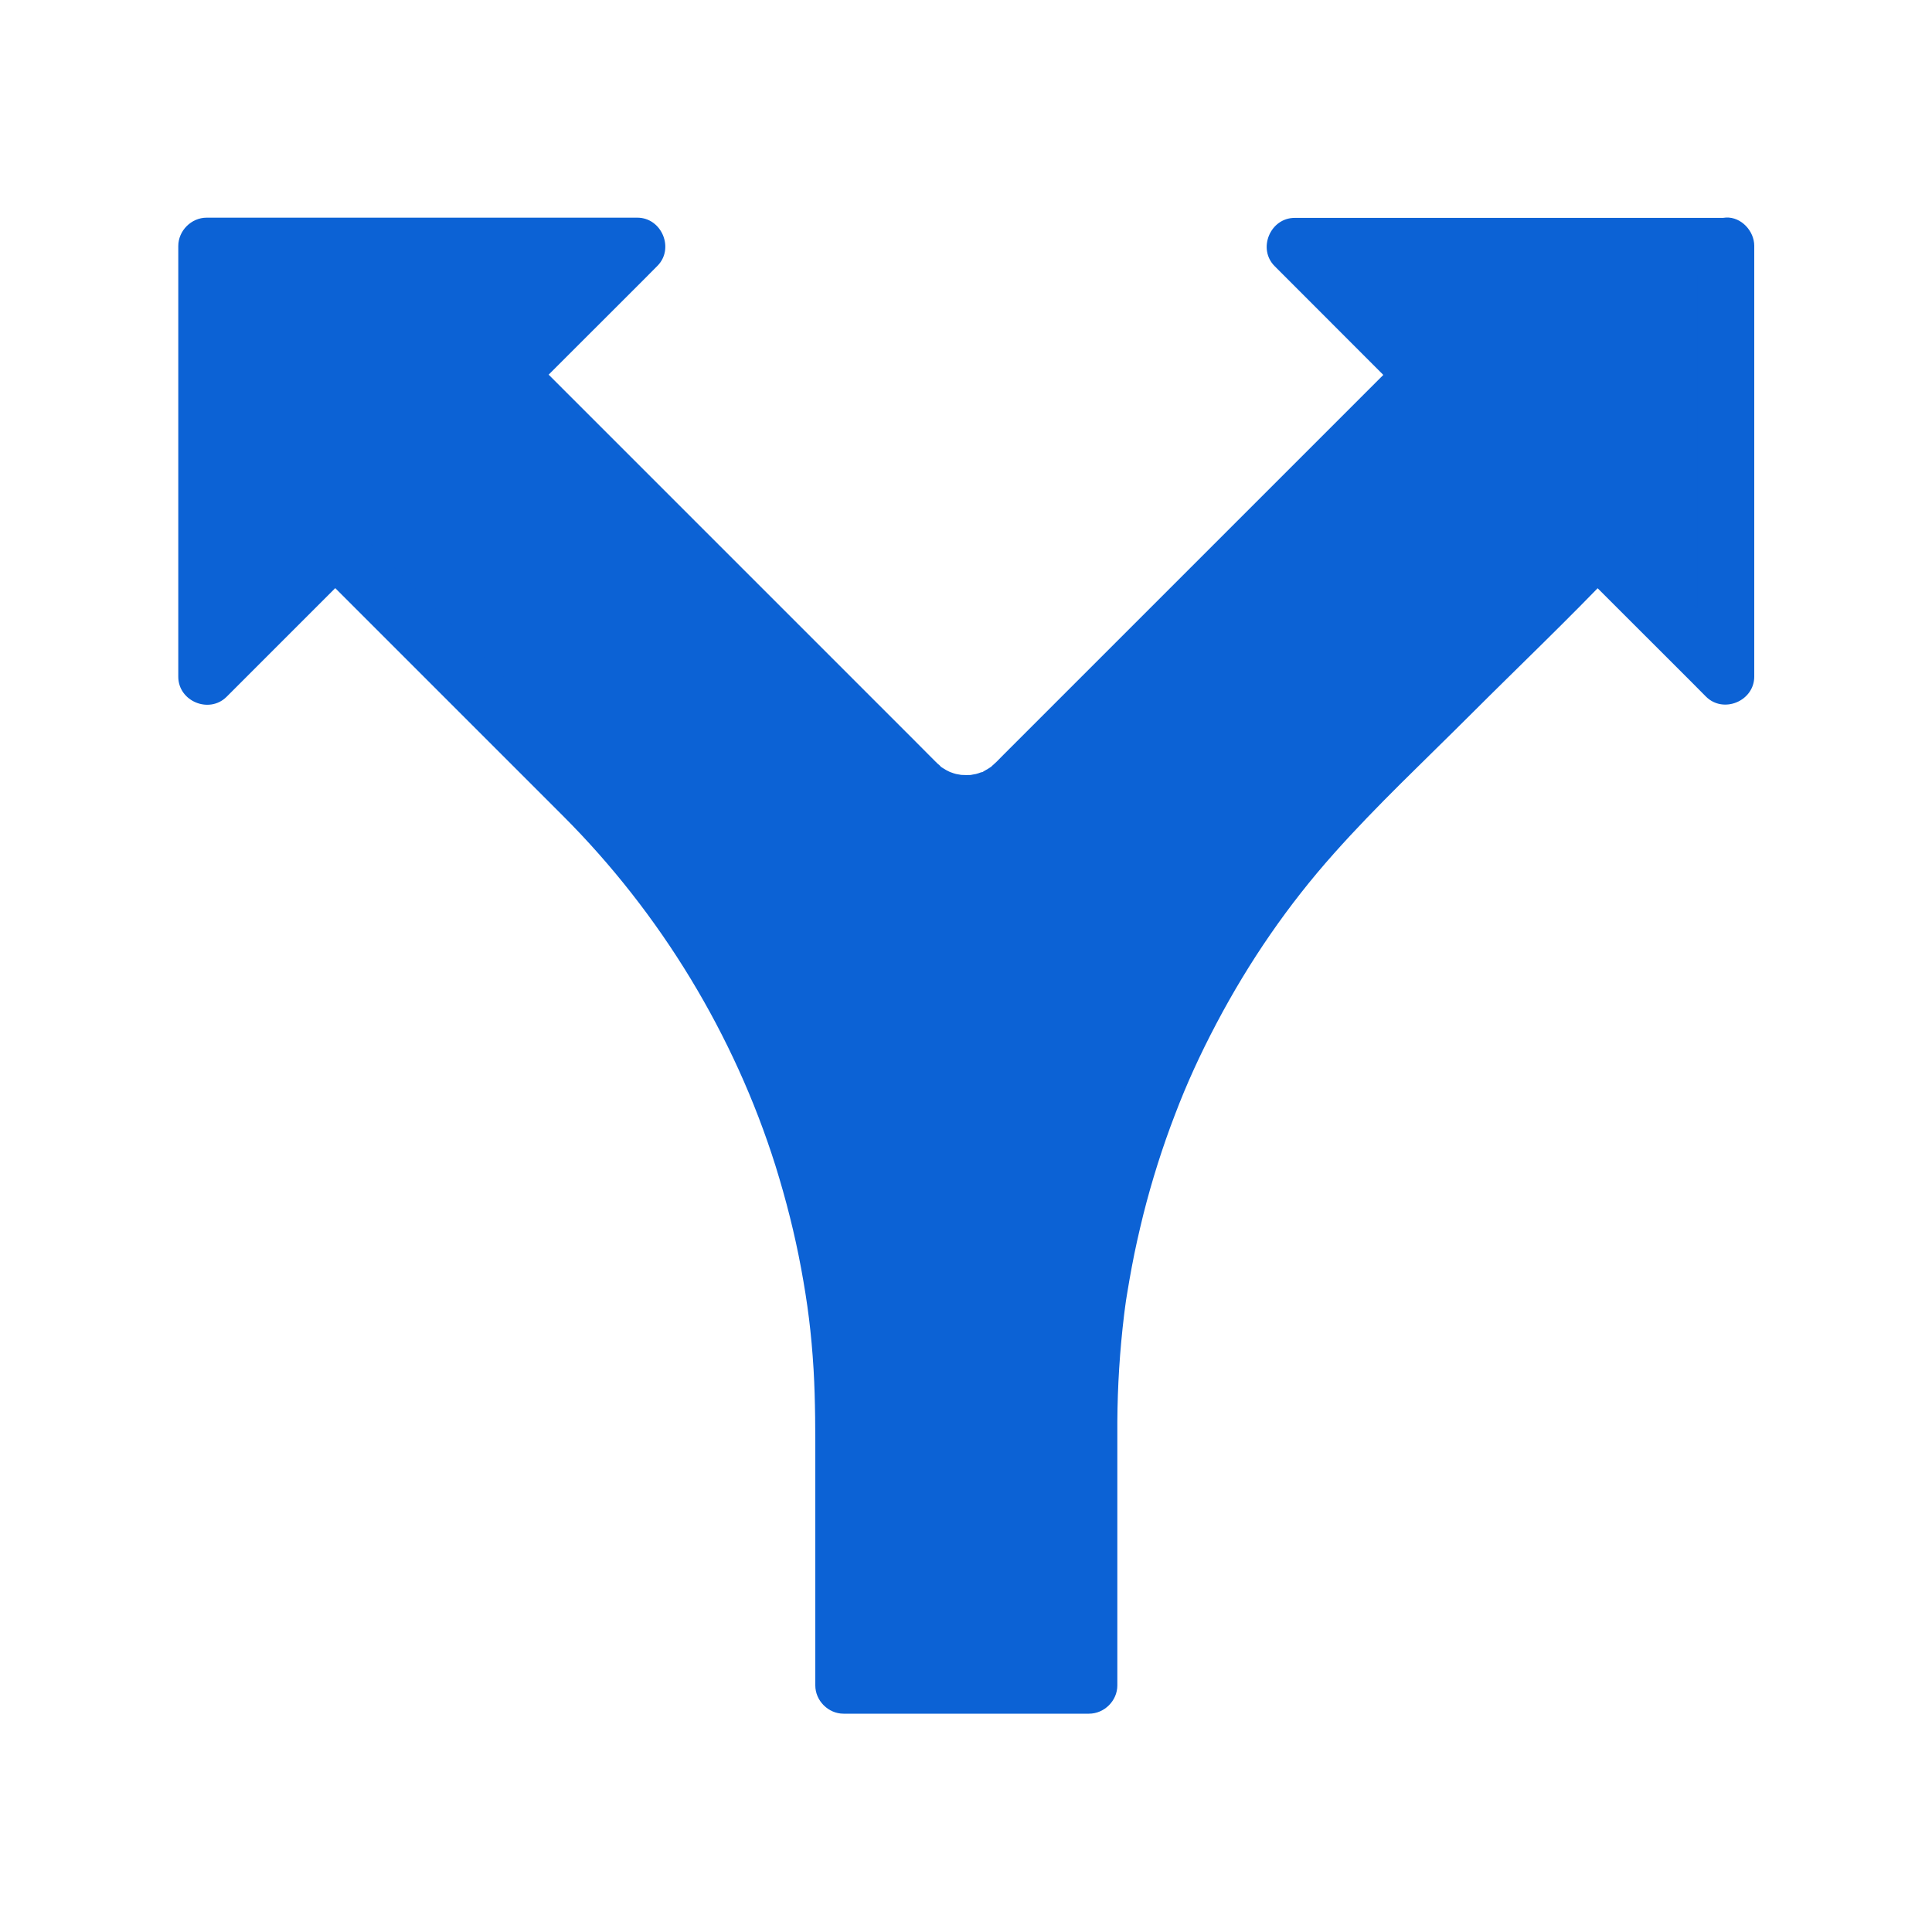
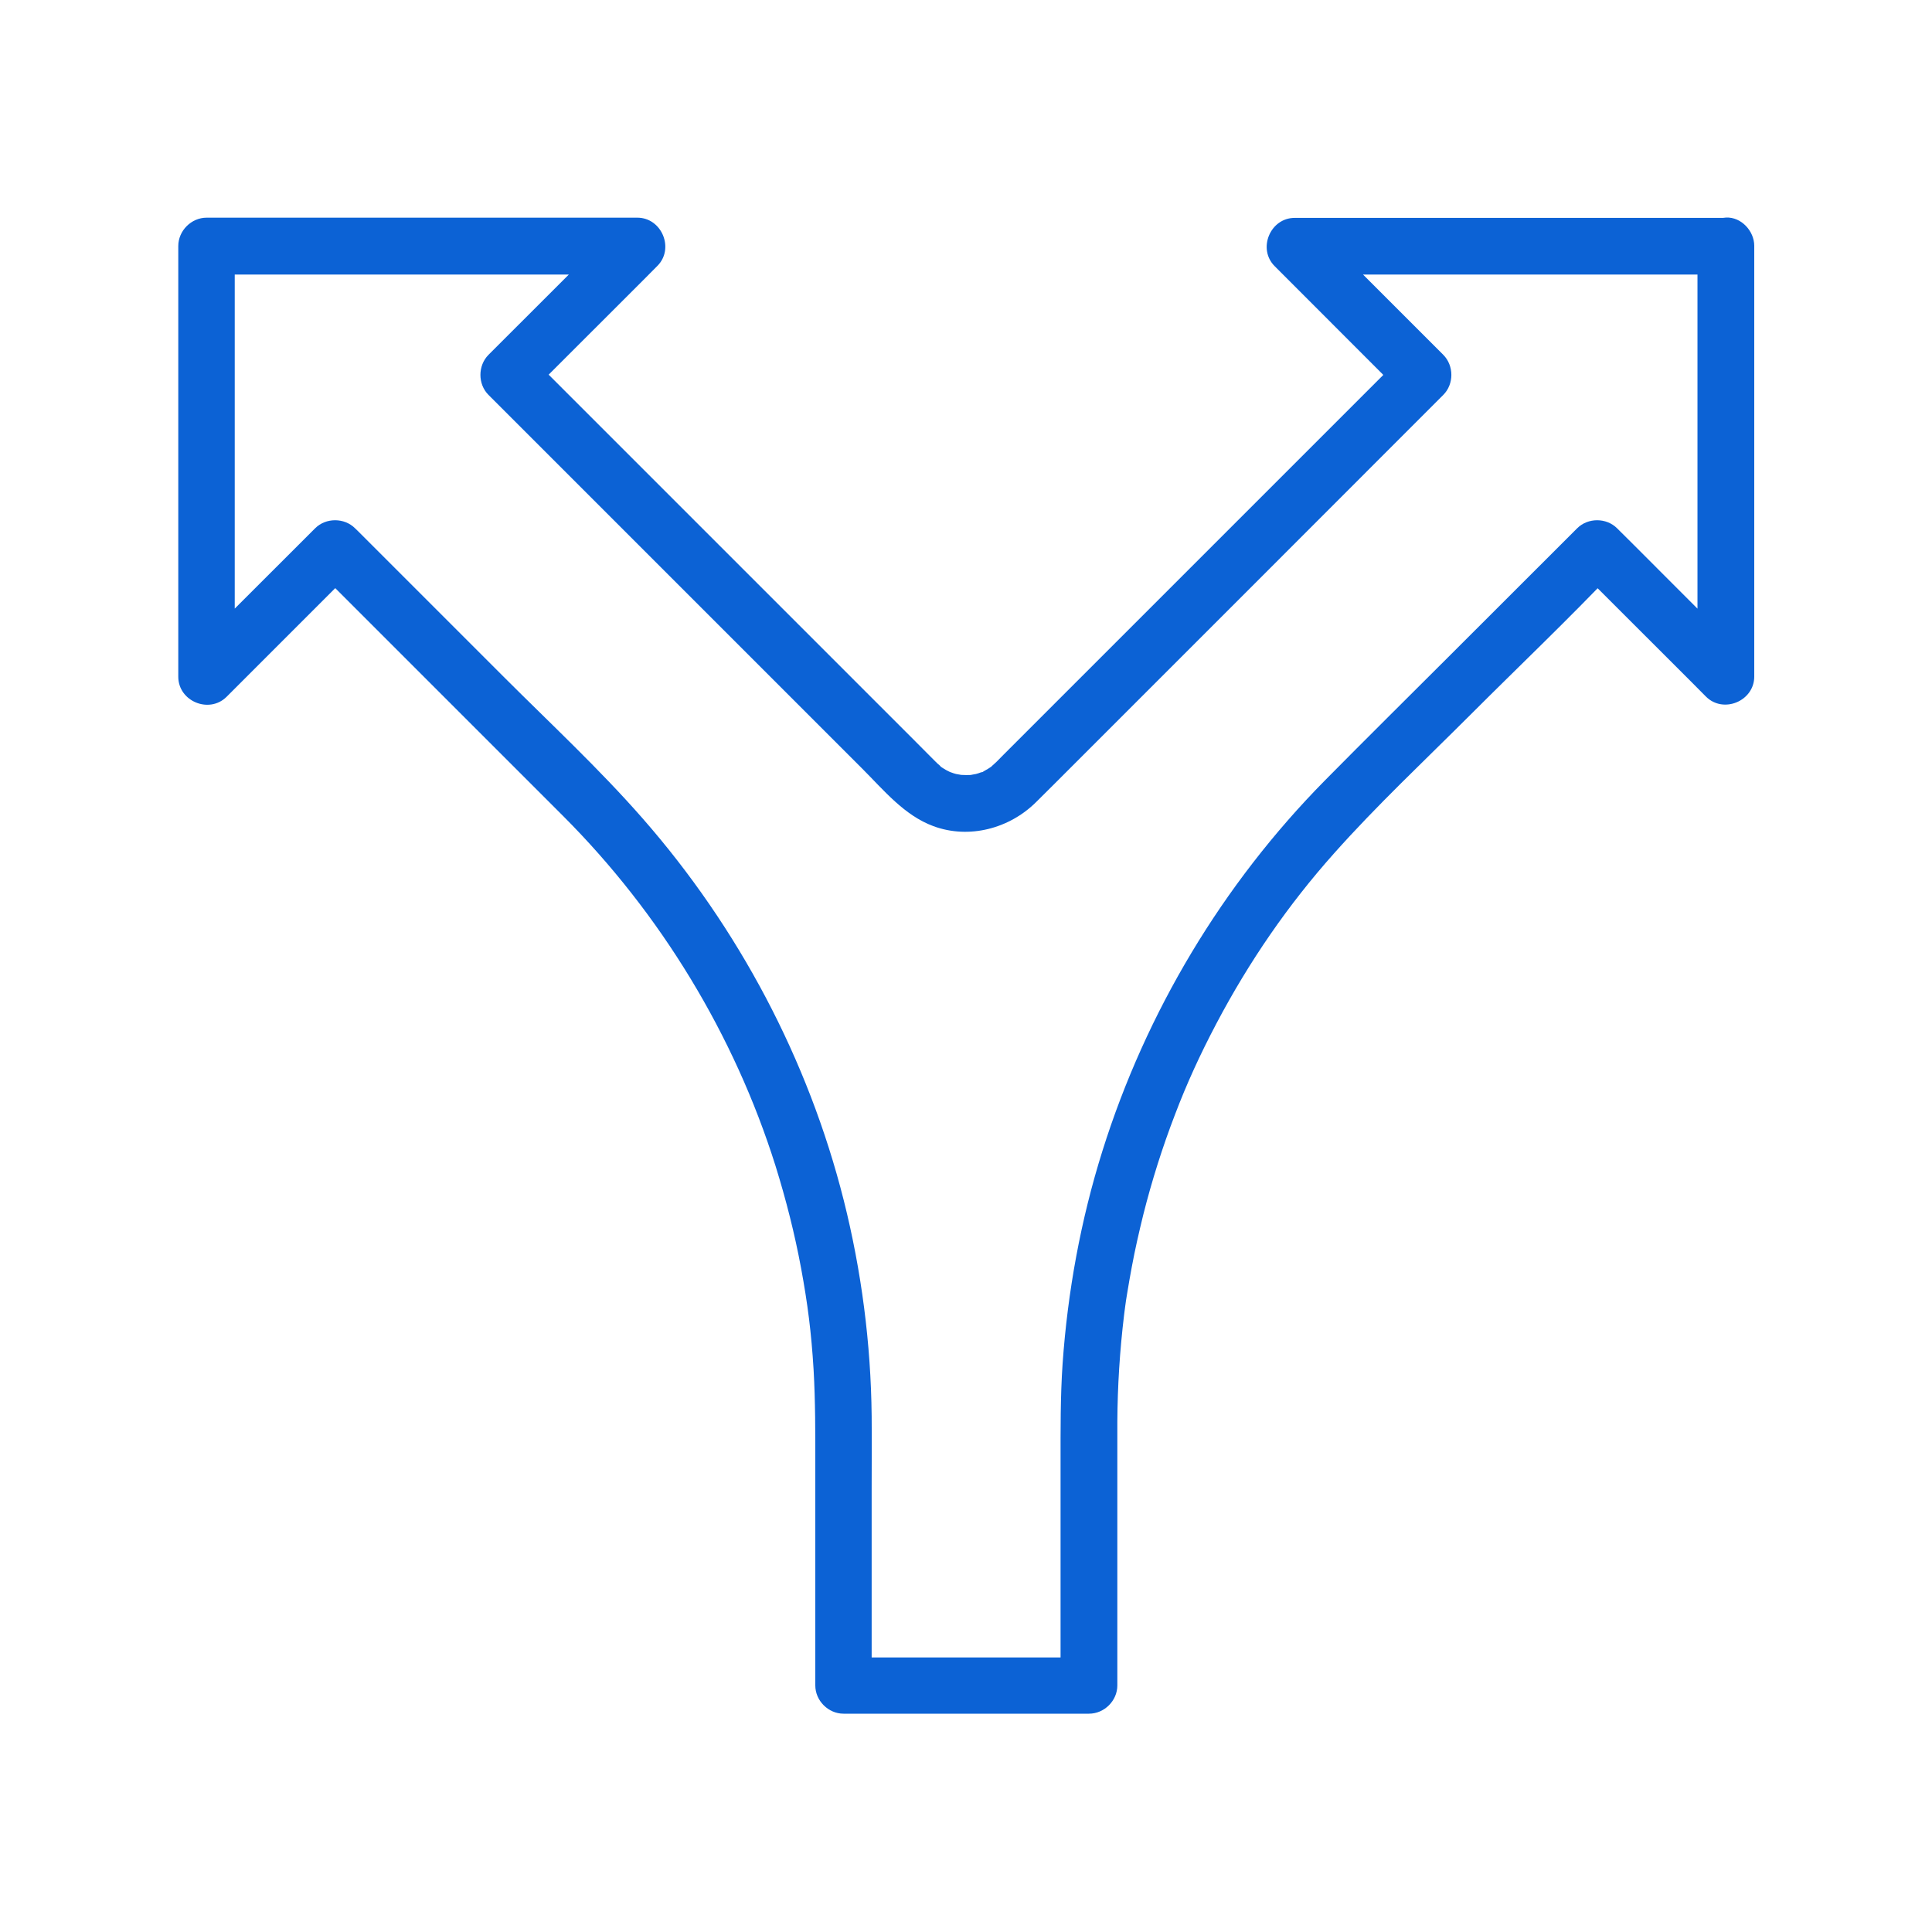
<svg xmlns="http://www.w3.org/2000/svg" width="18" height="18" viewBox="0 0 18 18" fill="none">
-   <path d="M16.079 2.294V6.309L14.88 5.11L12.57 7.42C11.016 8.974 10.143 11.081 10.143 13.279V15.708H7.856V13.279C7.856 11.081 6.982 8.974 5.428 7.42L3.12 5.11L1.921 6.309V2.294H5.936L4.737 3.493L8.541 7.295C8.794 7.548 9.206 7.548 9.459 7.295L13.263 3.491L12.064 2.292H16.079V2.294Z" fill="#0C62D5" />
  <path d="M15.815 2.294C15.815 2.747 15.815 3.201 15.815 3.653C15.815 4.372 15.815 5.091 15.815 5.81C15.815 5.975 15.815 6.142 15.815 6.307C15.964 6.245 16.116 6.182 16.265 6.121C15.915 5.771 15.565 5.421 15.216 5.071C15.166 5.022 15.115 4.971 15.066 4.922C14.966 4.822 14.794 4.822 14.694 4.922C14.302 5.314 13.911 5.704 13.519 6.096C13.127 6.488 12.732 6.878 12.343 7.272C11.391 8.237 10.677 9.429 10.271 10.723C10.069 11.366 9.947 12.034 9.9 12.705C9.879 13.013 9.881 13.321 9.881 13.63C9.881 14.305 9.881 14.982 9.881 15.657C9.881 15.673 9.881 15.688 9.881 15.706C9.969 15.618 10.056 15.53 10.144 15.442C9.476 15.442 8.807 15.442 8.139 15.442C8.046 15.442 7.951 15.442 7.857 15.442C7.945 15.53 8.033 15.618 8.121 15.706C8.121 15.094 8.121 14.483 8.121 13.871C8.121 13.644 8.123 13.417 8.121 13.191C8.114 12.516 8.026 11.839 7.861 11.183C7.53 9.87 6.88 8.645 5.989 7.627C5.583 7.163 5.126 6.739 4.692 6.305C4.24 5.853 3.786 5.4 3.335 4.948C3.326 4.939 3.317 4.931 3.308 4.922C3.208 4.822 3.036 4.822 2.936 4.922C2.586 5.272 2.236 5.621 1.886 5.971C1.837 6.02 1.786 6.071 1.737 6.121C1.886 6.182 2.037 6.245 2.187 6.307C2.187 5.853 2.187 5.4 2.187 4.948C2.187 4.229 2.187 3.51 2.187 2.791C2.187 2.626 2.187 2.459 2.187 2.294C2.099 2.382 2.011 2.47 1.923 2.558C2.377 2.558 2.83 2.558 3.282 2.558C4.001 2.558 4.72 2.558 5.439 2.558C5.604 2.558 5.771 2.558 5.936 2.558C5.875 2.408 5.811 2.257 5.75 2.108C5.4 2.457 5.05 2.807 4.7 3.157C4.651 3.206 4.6 3.257 4.551 3.306C4.451 3.407 4.451 3.579 4.551 3.679C5.017 4.145 5.483 4.611 5.95 5.078C6.645 5.773 7.341 6.469 8.035 7.163C8.234 7.362 8.425 7.597 8.696 7.697C9.028 7.82 9.404 7.72 9.652 7.474C9.707 7.42 9.761 7.365 9.816 7.311C10.466 6.66 11.118 6.008 11.769 5.358C12.319 4.808 12.869 4.257 13.419 3.707C13.428 3.698 13.437 3.69 13.447 3.679C13.547 3.579 13.547 3.407 13.447 3.306C13.098 2.957 12.748 2.607 12.398 2.257C12.349 2.208 12.298 2.157 12.248 2.108C12.187 2.257 12.124 2.408 12.062 2.558C12.516 2.558 12.969 2.558 13.421 2.558C14.14 2.558 14.859 2.558 15.578 2.558C15.743 2.558 15.91 2.558 16.075 2.558C16.212 2.558 16.346 2.436 16.339 2.294C16.332 2.152 16.223 2.03 16.075 2.03C15.622 2.03 15.168 2.03 14.716 2.03C13.998 2.03 13.278 2.03 12.56 2.03C12.394 2.03 12.227 2.03 12.062 2.03C11.834 2.03 11.714 2.319 11.876 2.48C12.226 2.83 12.575 3.18 12.925 3.53C12.974 3.579 13.025 3.63 13.075 3.679C13.075 3.554 13.075 3.431 13.075 3.306C12.616 3.765 12.159 4.222 11.7 4.681C11.009 5.372 10.318 6.064 9.626 6.755C9.534 6.847 9.445 6.936 9.353 7.028C9.33 7.051 9.309 7.072 9.287 7.095C9.281 7.1 9.278 7.103 9.272 7.109L9.271 7.11C9.269 7.112 9.206 7.167 9.248 7.135C9.221 7.154 9.193 7.17 9.165 7.186C9.105 7.223 9.206 7.179 9.139 7.196C9.123 7.202 9.109 7.207 9.093 7.211C9.084 7.212 9.009 7.226 9.07 7.218C9.047 7.221 9.023 7.221 9 7.221C8.977 7.221 8.953 7.219 8.93 7.218C8.991 7.225 8.914 7.212 8.907 7.211C8.891 7.207 8.877 7.202 8.861 7.196C8.833 7.186 8.831 7.186 8.858 7.196C8.844 7.189 8.828 7.182 8.814 7.174C8.793 7.161 8.771 7.149 8.752 7.133C8.794 7.165 8.731 7.11 8.729 7.109L8.728 7.107C8.722 7.102 8.719 7.098 8.713 7.093C8.652 7.031 8.59 6.97 8.529 6.908C7.875 6.254 7.221 5.6 6.567 4.946C6.029 4.409 5.491 3.871 4.954 3.333C4.945 3.324 4.936 3.315 4.925 3.305C4.925 3.429 4.925 3.553 4.925 3.677C5.275 3.328 5.625 2.978 5.975 2.628C6.024 2.579 6.075 2.528 6.124 2.478C6.286 2.317 6.166 2.028 5.938 2.028C5.484 2.028 5.031 2.028 4.579 2.028C3.86 2.028 3.141 2.028 2.422 2.028C2.257 2.028 2.09 2.028 1.925 2.028C1.782 2.028 1.661 2.15 1.661 2.292C1.661 2.746 1.661 3.199 1.661 3.651C1.661 4.37 1.661 5.089 1.661 5.808C1.661 5.973 1.661 6.14 1.661 6.305C1.661 6.534 1.949 6.653 2.111 6.492C2.461 6.142 2.811 5.792 3.161 5.442C3.21 5.393 3.261 5.342 3.31 5.293C3.185 5.293 3.062 5.293 2.937 5.293C3.322 5.678 3.707 6.063 4.092 6.448C4.477 6.833 4.862 7.218 5.247 7.603C6.156 8.513 6.841 9.642 7.225 10.861C7.323 11.176 7.404 11.494 7.464 11.818C7.525 12.148 7.559 12.414 7.58 12.76C7.597 13.055 7.596 13.351 7.596 13.648C7.596 14.317 7.596 14.987 7.596 15.657C7.596 15.673 7.596 15.687 7.596 15.703C7.596 15.845 7.717 15.966 7.859 15.966C8.527 15.966 9.197 15.966 9.865 15.966C9.958 15.966 10.053 15.966 10.146 15.966C10.289 15.966 10.41 15.845 10.41 15.703C10.41 15.098 10.41 14.495 10.41 13.89C10.41 13.676 10.41 13.46 10.41 13.245C10.412 12.913 10.433 12.581 10.473 12.25C10.475 12.231 10.478 12.213 10.48 12.194C10.475 12.231 10.482 12.185 10.482 12.18C10.487 12.138 10.494 12.095 10.501 12.053C10.515 11.969 10.529 11.886 10.545 11.802C10.575 11.64 10.612 11.479 10.651 11.32C10.731 11.002 10.83 10.688 10.948 10.382C11.055 10.1 11.18 9.826 11.333 9.536C11.64 8.954 12.002 8.43 12.426 7.954C12.829 7.501 13.275 7.084 13.704 6.655C14.15 6.209 14.609 5.773 15.043 5.316C15.052 5.307 15.059 5.3 15.068 5.291C14.943 5.291 14.82 5.291 14.695 5.291C15.045 5.641 15.395 5.991 15.745 6.34C15.794 6.39 15.845 6.441 15.894 6.49C16.056 6.652 16.344 6.532 16.344 6.303C16.344 5.85 16.344 5.396 16.344 4.945C16.344 4.226 16.344 3.507 16.344 2.788C16.344 2.623 16.344 2.456 16.344 2.29C16.344 2.153 16.223 2.02 16.081 2.027C15.936 2.036 15.815 2.146 15.815 2.294Z" fill="#0C62D5" />
</svg>